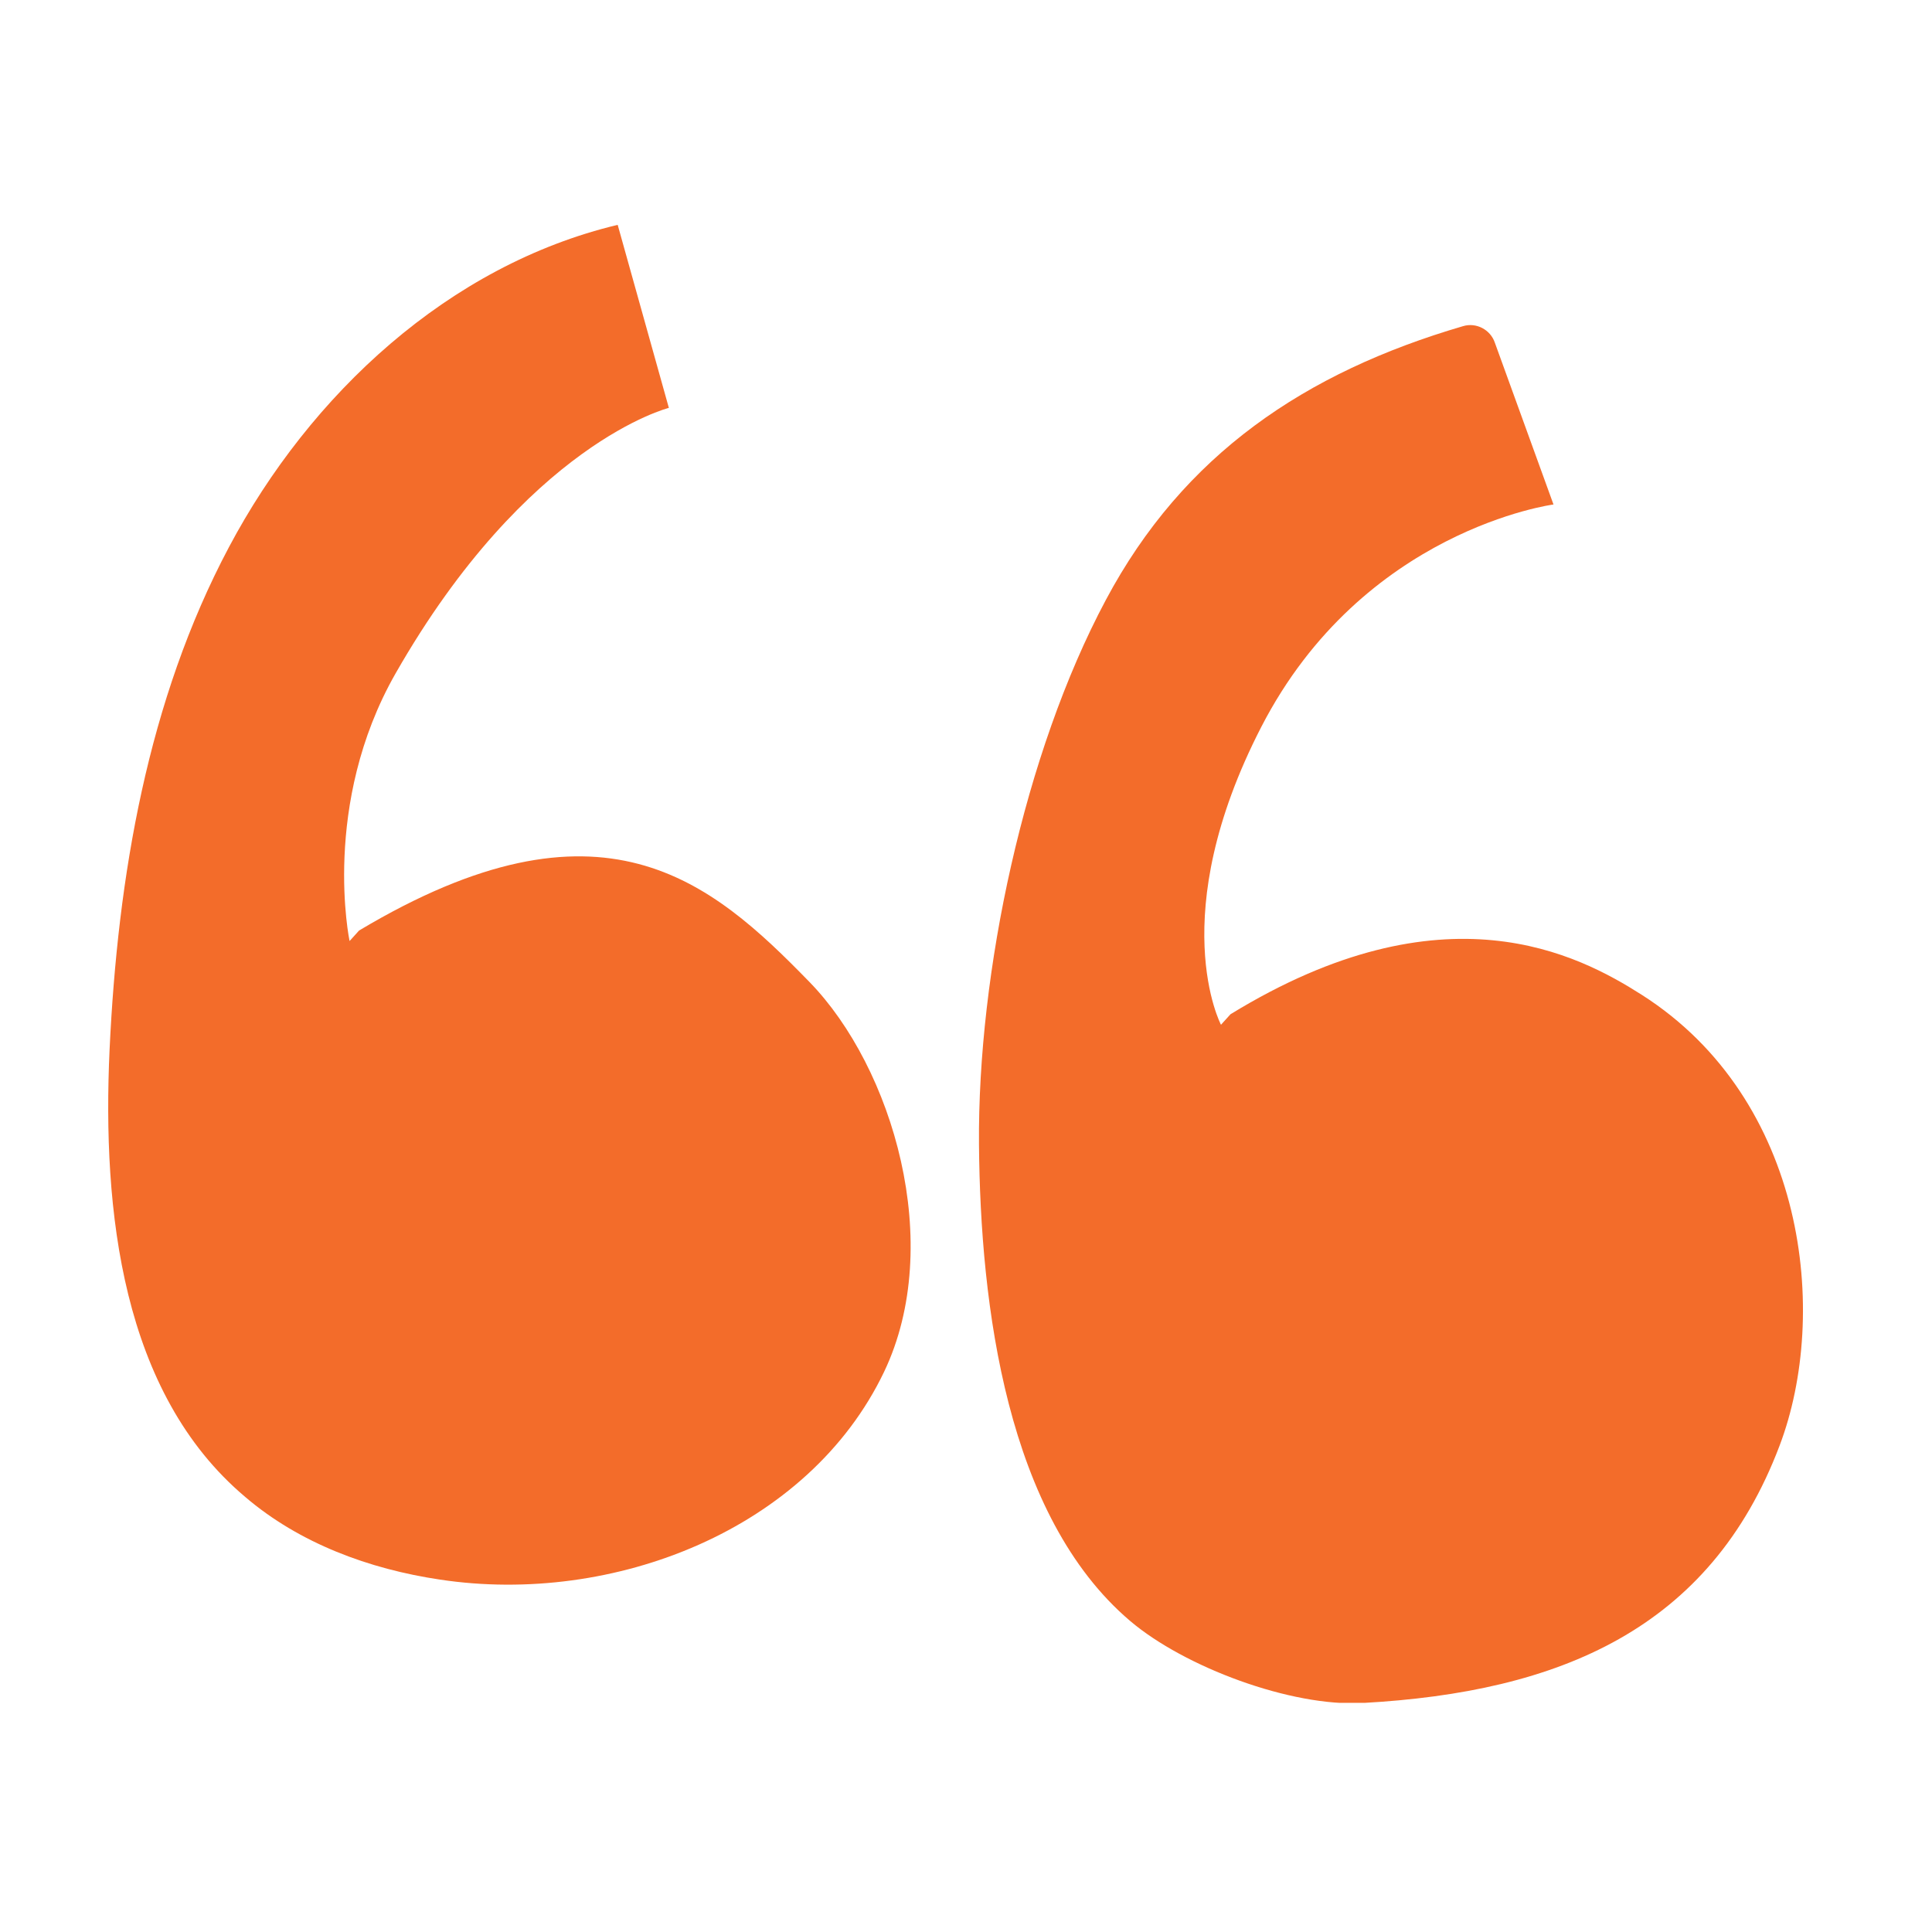
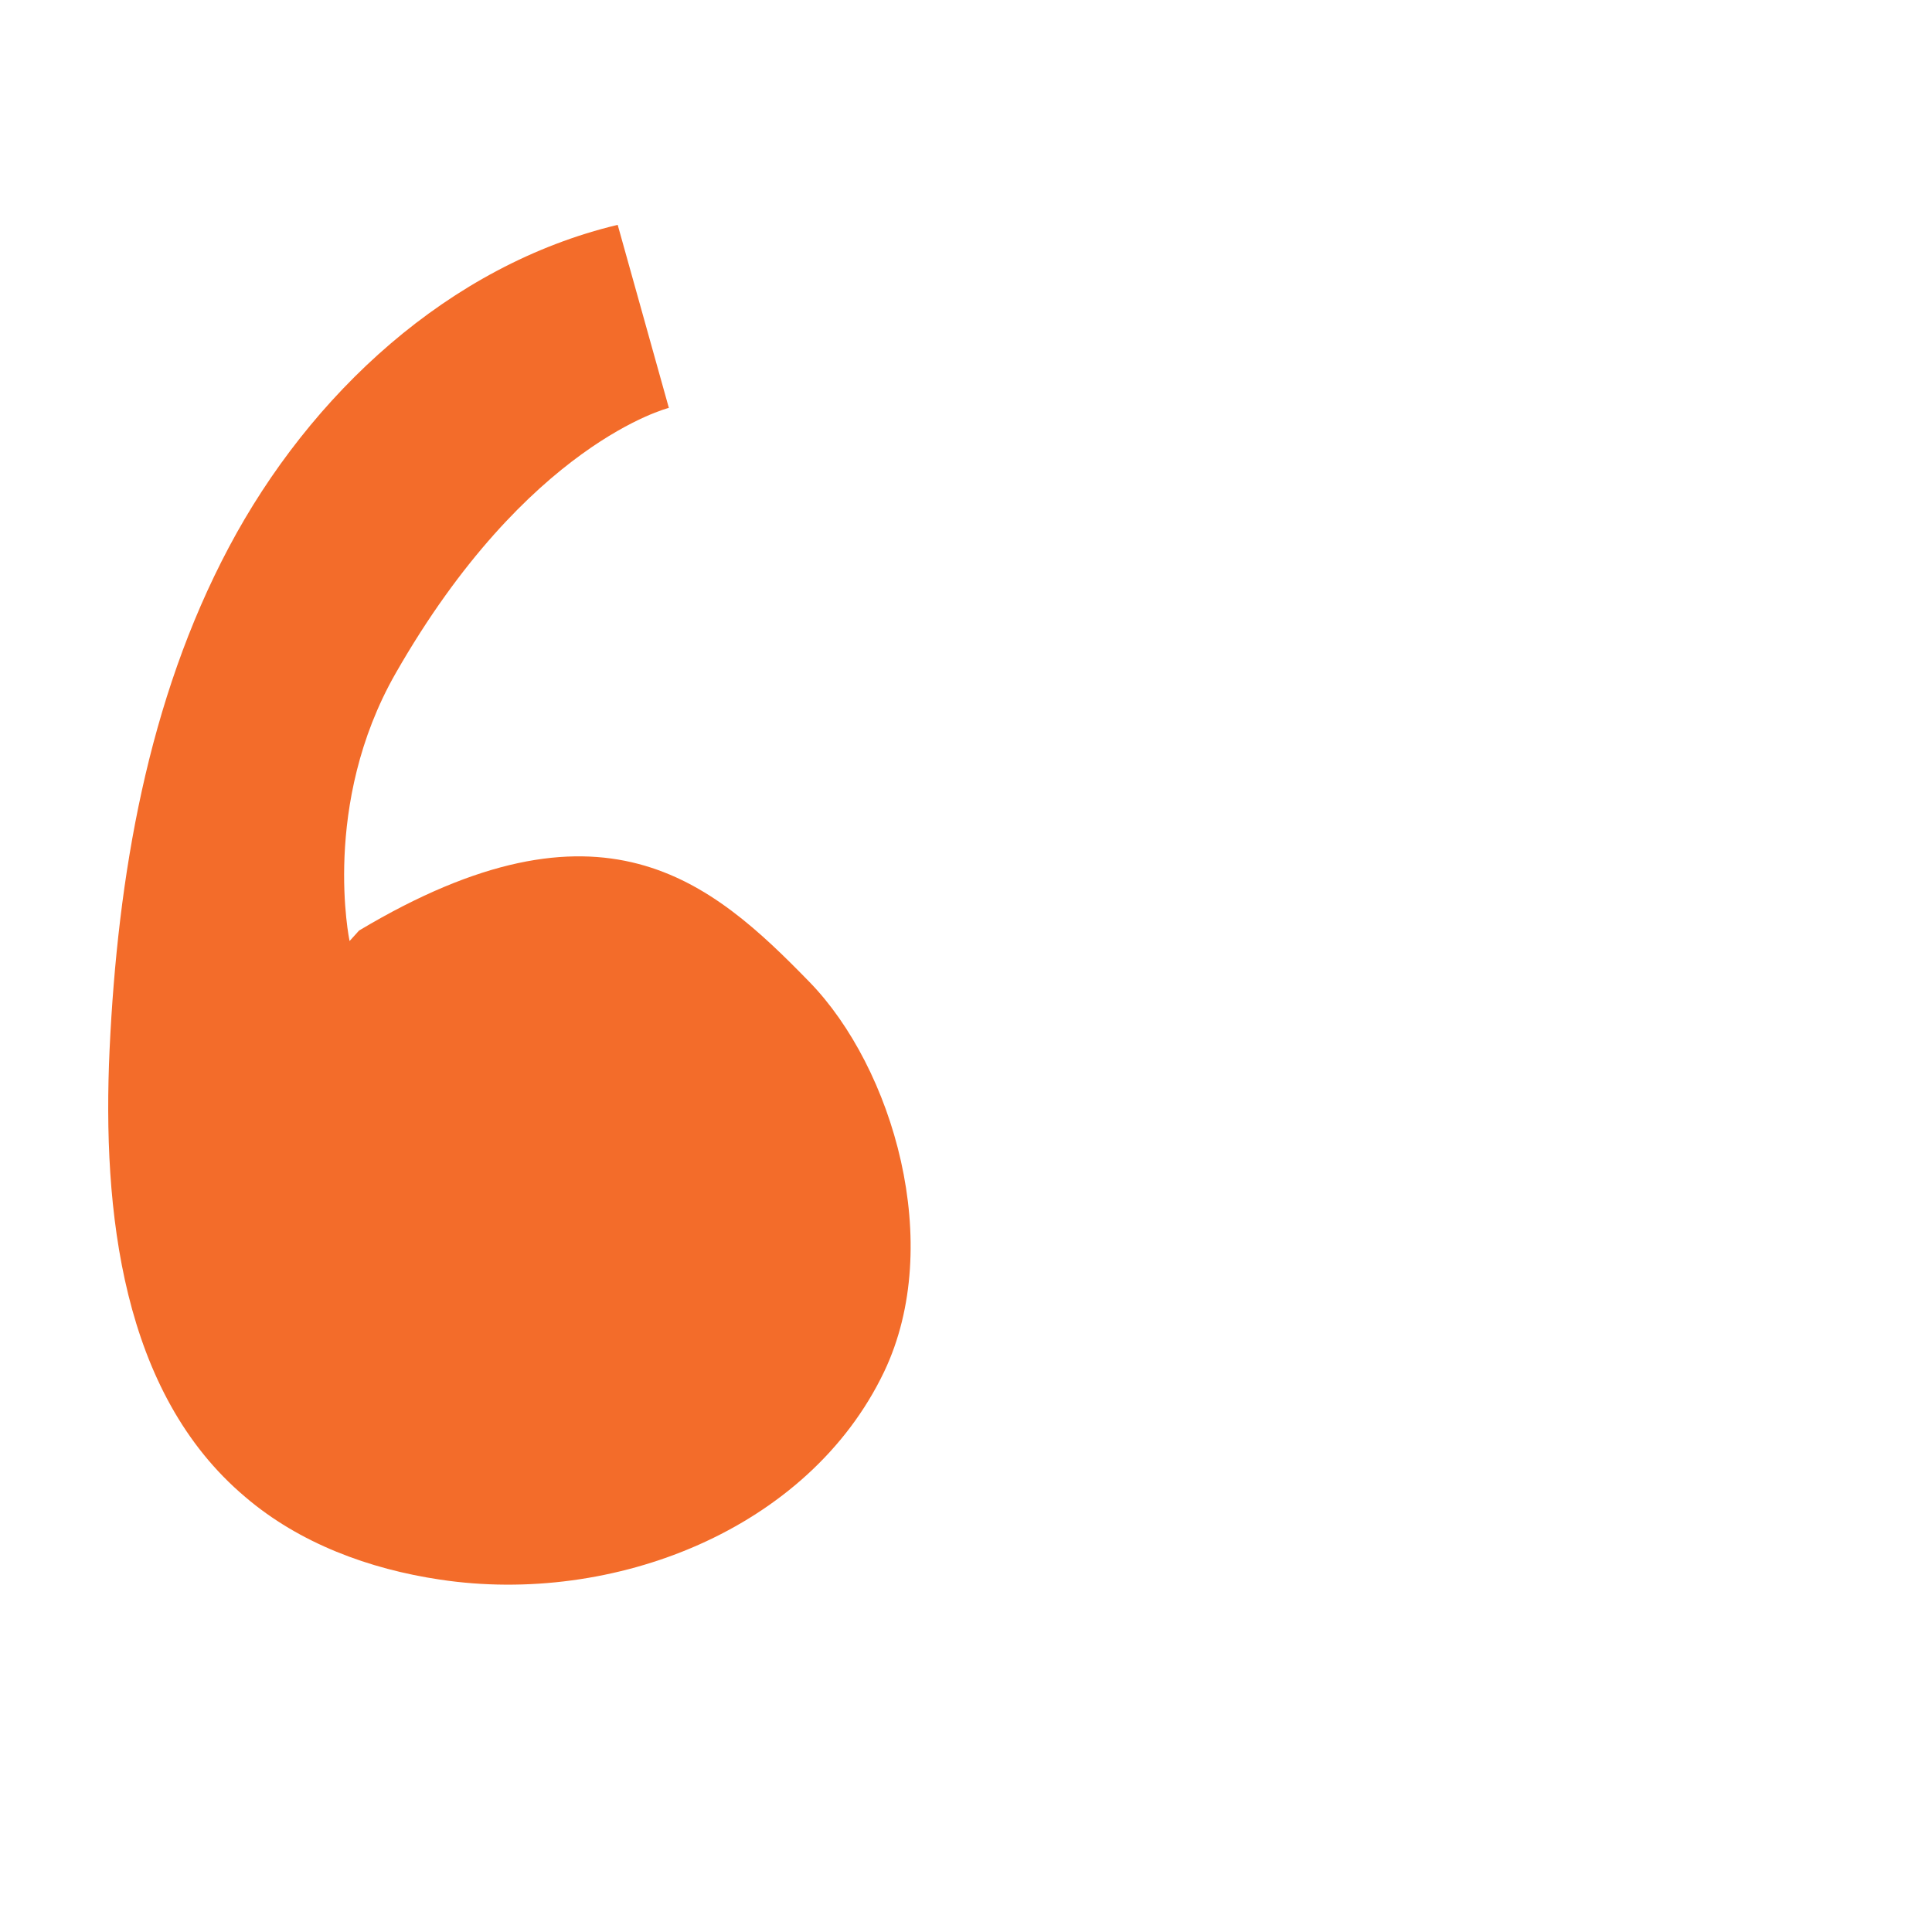
<svg xmlns="http://www.w3.org/2000/svg" width="200" zoomAndPan="magnify" viewBox="0 0 150 150" height="200" preserveAspectRatio="xMidYMid meet" version="1.0">
  <defs>
    <clipPath id="20291ab24f">
      <path d="M 8 17.457 L 71 17.457 L 71 124 L 8 124 Z M 8 17.457 " clip-rule="nonzero" />
    </clipPath>
    <clipPath id="536d6b0ce7">
      <path d="M 76 25 L 140 25 L 140 132.207 L 76 132.207 Z M 76 25 " clip-rule="nonzero" />
    </clipPath>
  </defs>
  <g clip-path="url(#20291ab24f)">
    <path fill="#f36c2a" d="M 68.641 106.508 C 62.773 118.773 47.613 124.668 34.168 122.641 C 28.668 121.824 23.246 119.824 19.035 116.219 C 9.457 108.141 7.93 94.035 8.508 81.484 C 9.141 68.035 11.457 54.379 17.773 42.484 C 24.086 30.59 34.852 20.59 47.957 17.457 L 51.93 31.668 C 51.93 31.668 40.93 34.406 30.719 52.273 C 24.902 62.457 27.141 73.062 27.141 73.062 L 27.879 72.246 C 46.719 60.984 55.191 68.379 62.852 76.246 C 69.324 82.902 73.375 96.59 68.641 106.508 Z M 68.641 106.508 " fill-opacity="1" fill-rule="nonzero" />
  </g>
  <g clip-path="url(#536d6b0ce7)">
-     <path fill="#f36c2a" d="M 138.164 112.246 C 132.77 126.484 121.086 131.379 105.797 132.219 C 100.246 132.535 91.957 129.43 87.746 125.852 C 78.168 117.719 76.113 101.402 76.008 88.852 C 75.902 75.484 79.508 58.484 85.852 46.59 C 91.875 35.273 101.352 28.906 113.586 25.324 C 114.613 25.012 115.719 25.59 116.062 26.613 L 120.613 39.168 C 120.613 39.168 105.824 41.113 97.93 56.43 C 90.352 71.141 94.797 79.562 94.797 79.562 L 95.535 78.746 C 112.141 68.562 122.562 74.113 127.48 77.246 C 140.219 85.379 142.059 101.984 138.164 112.246 Z M 138.164 112.246 " fill-opacity="1" fill-rule="nonzero" />
-   </g>
+     </g>
</svg>